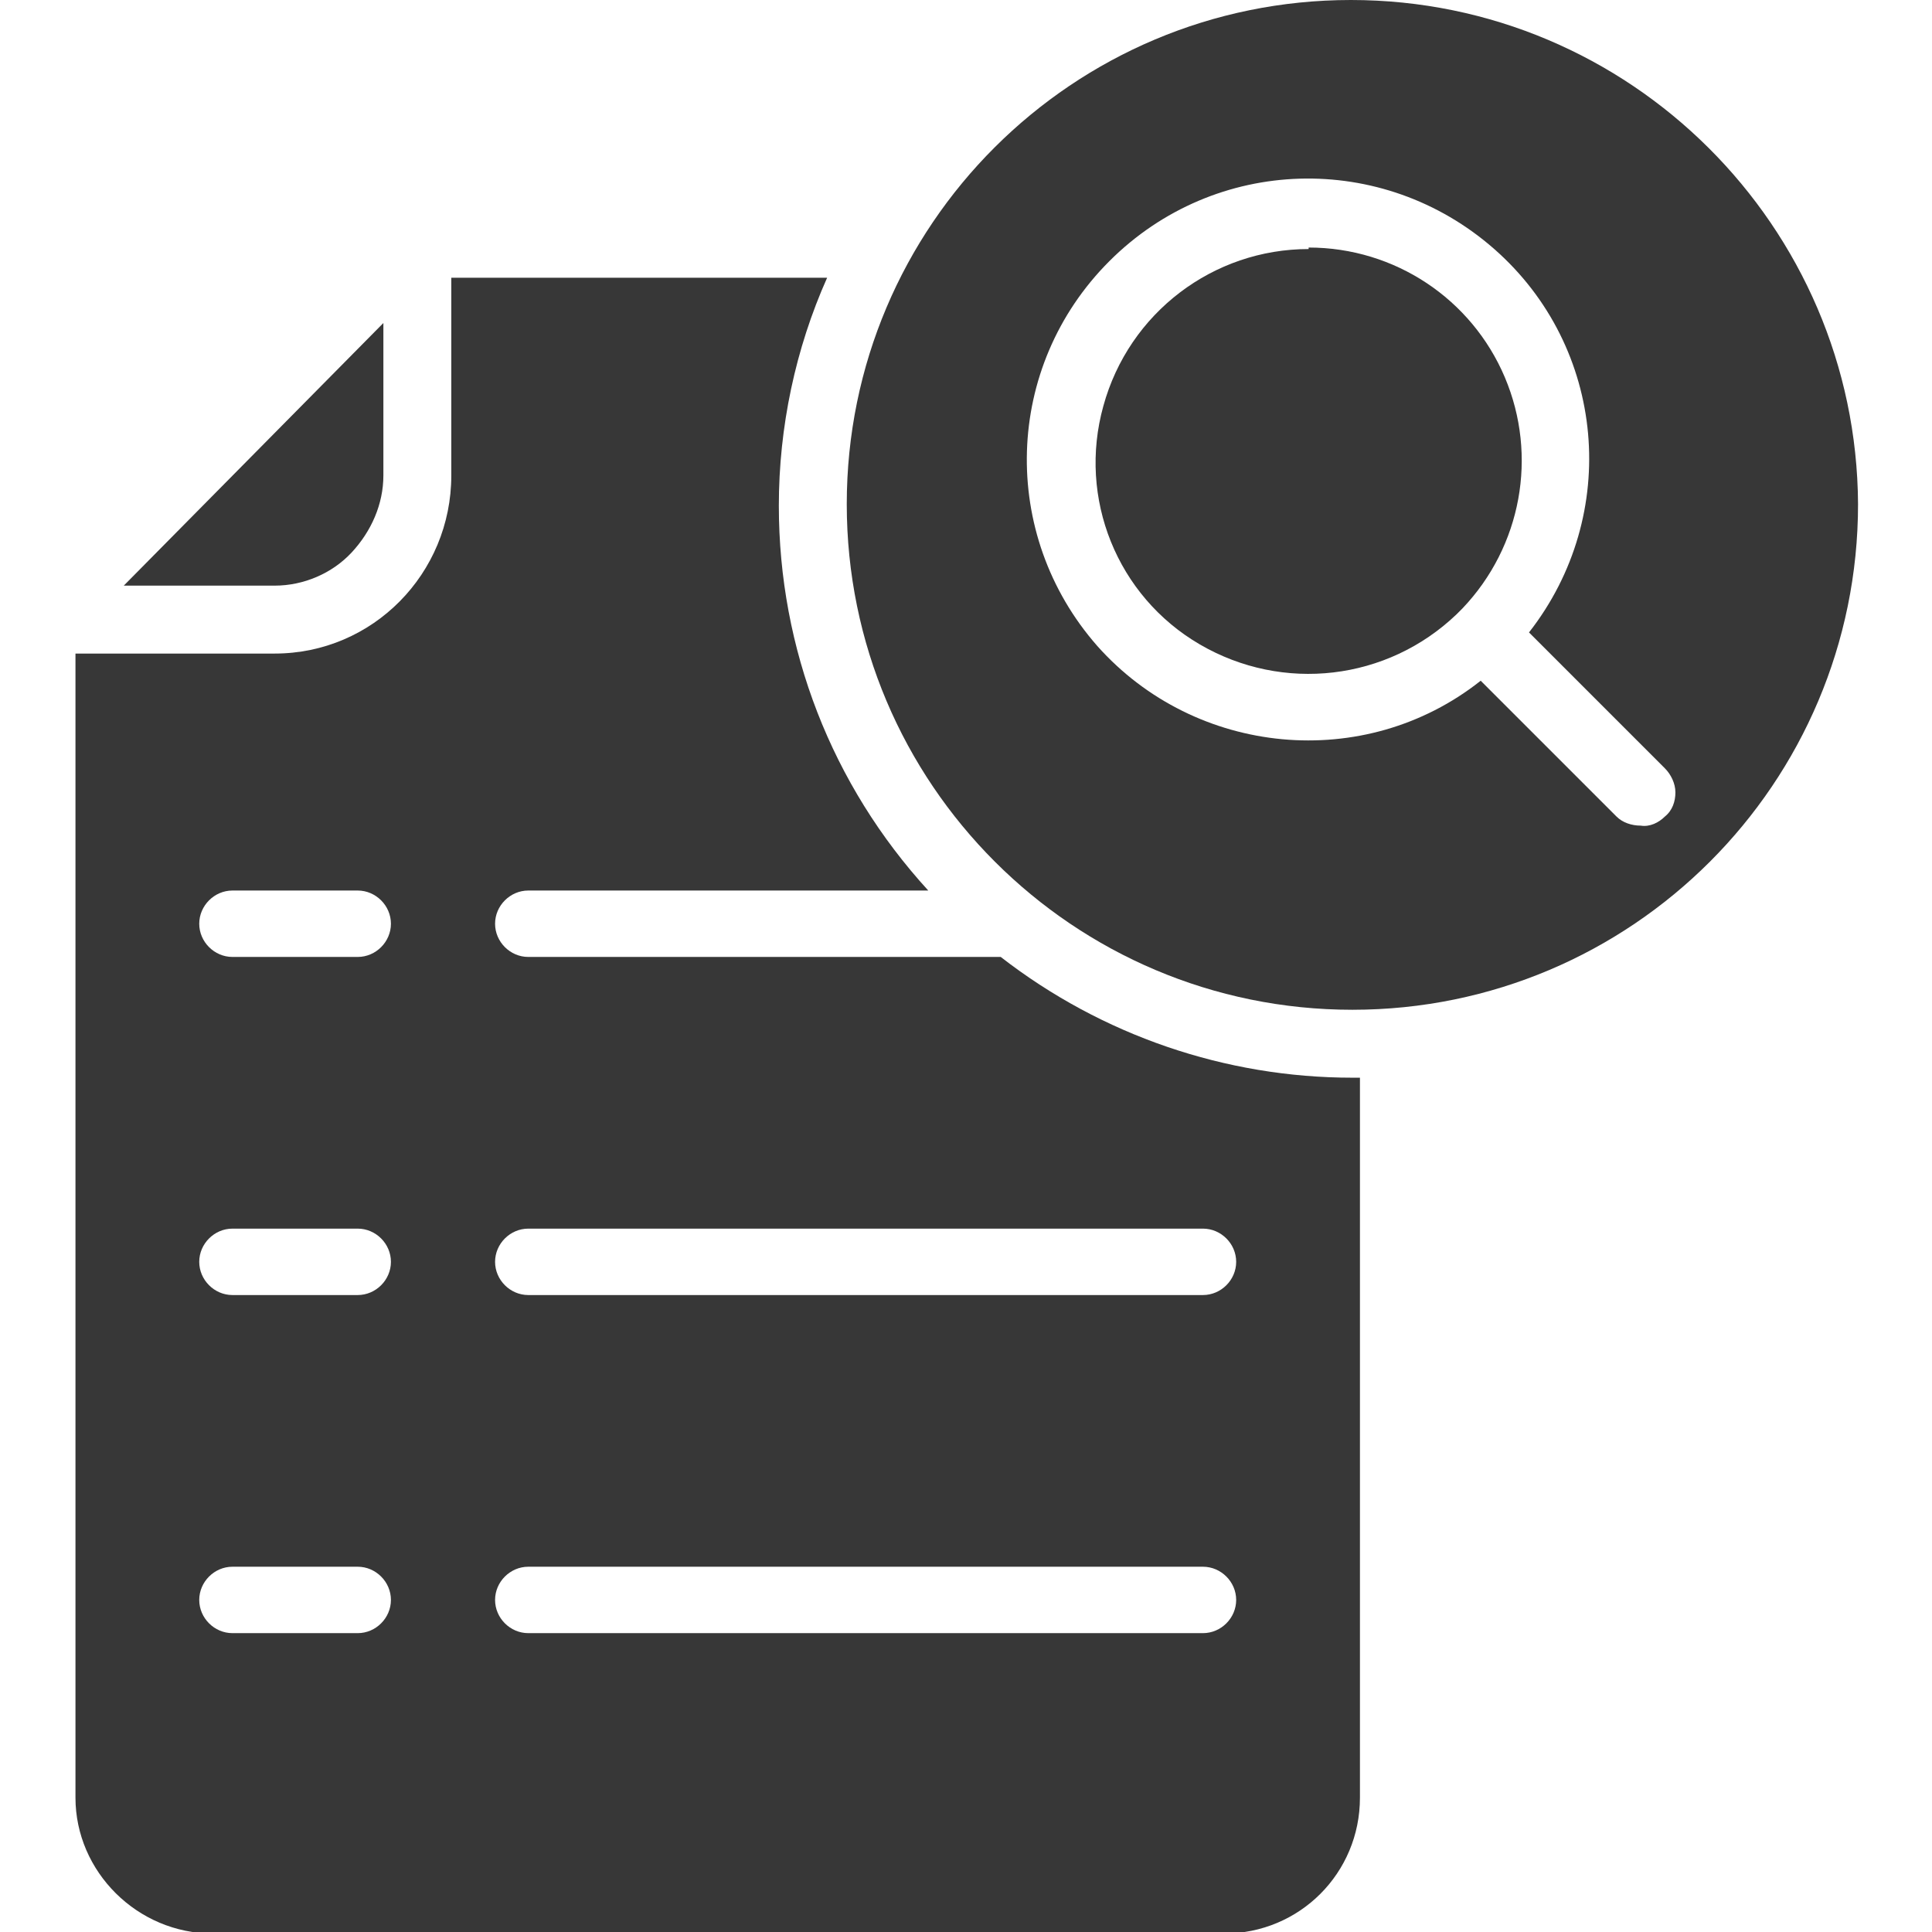
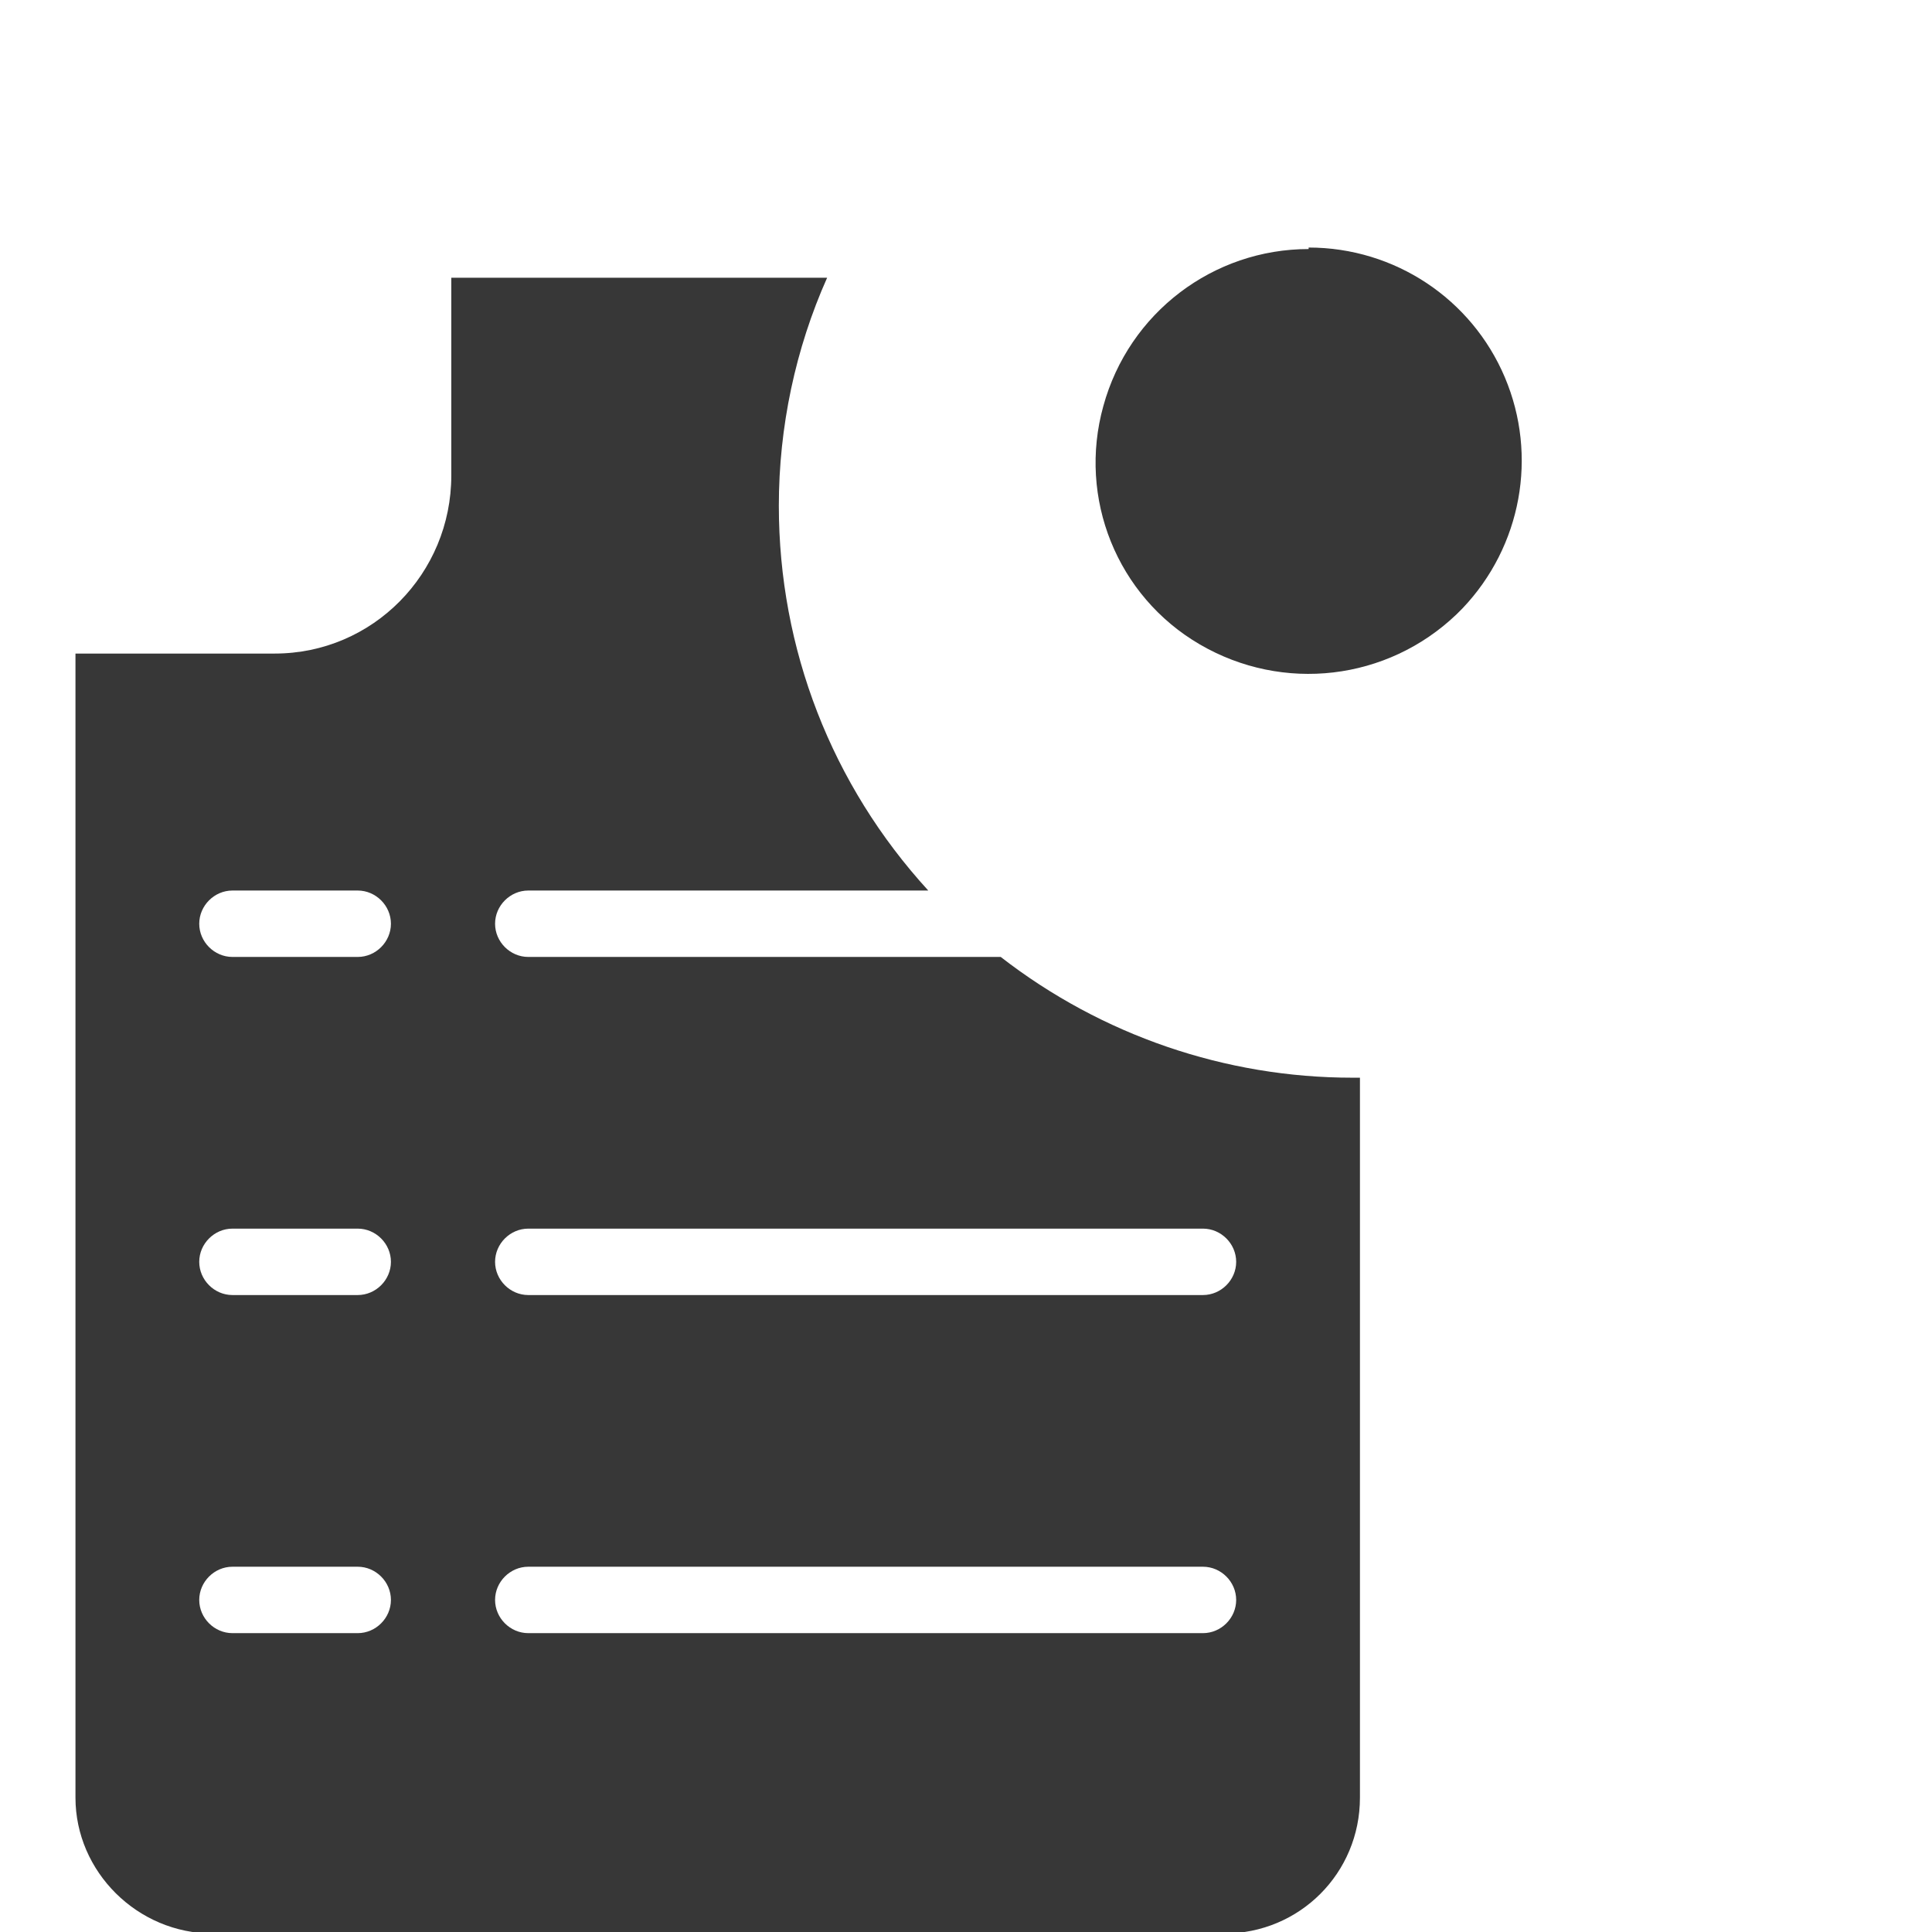
<svg xmlns="http://www.w3.org/2000/svg" id="Layer_1" viewBox="0 0 128 128">
  <defs>
    <style>      .st0 {        fill: #373737;      }    </style>
  </defs>
  <path class="st0" d="M66.3,63.4h-31.3c-1.2,0-2.2-1-2.2-2.2s1-2.2,2.2-2.2h26.5c-6.4-7-9.9-16-9.9-25.5,0-5.2,1.1-10.4,3.2-15.1h-24.9v13.1c0,6.5-5.2,11.8-11.7,11.8H5v75.8c0,4.9,4.1,9,9.1,9h67c5,0,9-4,9-9v-47.7c-.3,0-.3,0-.5,0-8.4,0-16.6-2.8-23.3-8ZM23.7,108.2h-8.3c-1.2,0-2.2-1-2.2-2.2s1-2.2,2.2-2.2h8.3c1.2,0,2.2,1,2.2,2.2s-1,2.2-2.2,2.2ZM23.7,85.8h-8.3c-1.2,0-2.2-1-2.2-2.2s1-2.2,2.2-2.2h8.3c1.2,0,2.2,1,2.2,2.2s-1,2.2-2.2,2.2ZM23.7,63.4h-8.3c-1.2,0-2.2-1-2.2-2.2s1-2.2,2.2-2.2h8.3c1.2,0,2.2,1,2.2,2.2s-1,2.2-2.2,2.2ZM79.7,108.2h-44.7c-1.2,0-2.2-1-2.2-2.2s1-2.2,2.2-2.2h44.7c1.2,0,2.2,1,2.2,2.2s-1,2.2-2.2,2.2ZM79.7,85.8h-44.7c-1.2,0-2.2-1-2.2-2.2s1-2.2,2.2-2.2h44.7c1.2,0,2.2,1,2.2,2.2s-1,2.2-2.2,2.2Z" />
-   <path class="st0" d="M89.5,0C71.1,0,56.1,14.9,56.1,33.4s15,33.5,33.5,33.5,33.5-15,33.5-33.5C123,15,108,0,89.5,0ZM110.3,54.1c-.4.4-1,.7-1.6.6-.6,0-1.2-.2-1.6-.6l-9-9c-7.7,6.1-18.9,5-25.4-2.3-6.5-7.4-6.2-18.5.8-25.5,7-7,18.1-7.3,25.5-.8,7.4,6.5,8.4,17.6,2.3,25.4l9,9c.4.4.7,1,.7,1.6s-.2,1.2-.7,1.6Z" />
-   <path class="st0" d="M25.4,31.5v-10.1l-17.2,17.4h10c1.9,0,3.8-.8,5.1-2.2s2.1-3.2,2.1-5.1Z" />
  <path class="st0" d="M86.7,16.5c-6.3,0-11.9,4.2-13.6,10.4-1.7,6.1.9,12.6,6.4,15.8,5.5,3.2,12.4,2.4,17-2,0,0,.1-.1.2-.2,0,0,.1-.1.2-.2,3.9-4.1,5-10.1,2.8-15.3s-7.3-8.6-13-8.6Z" />
</svg>